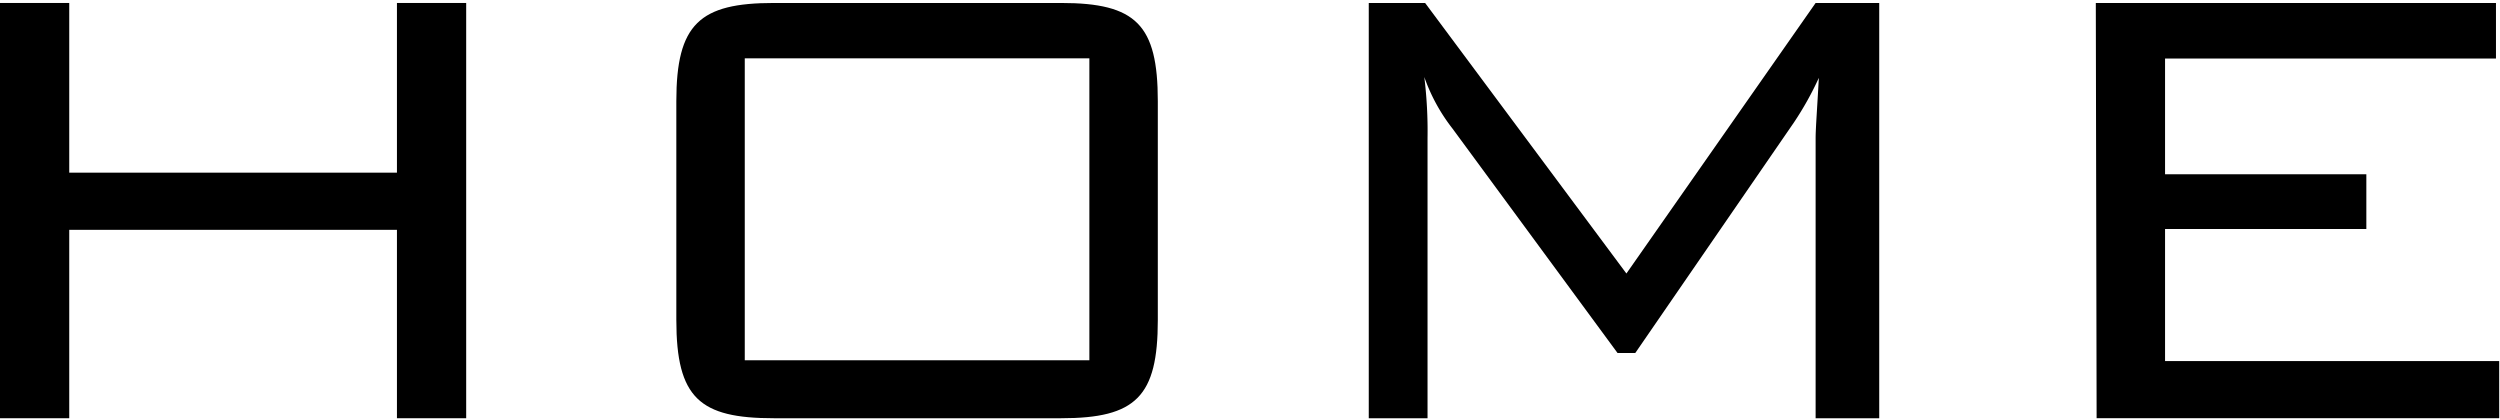
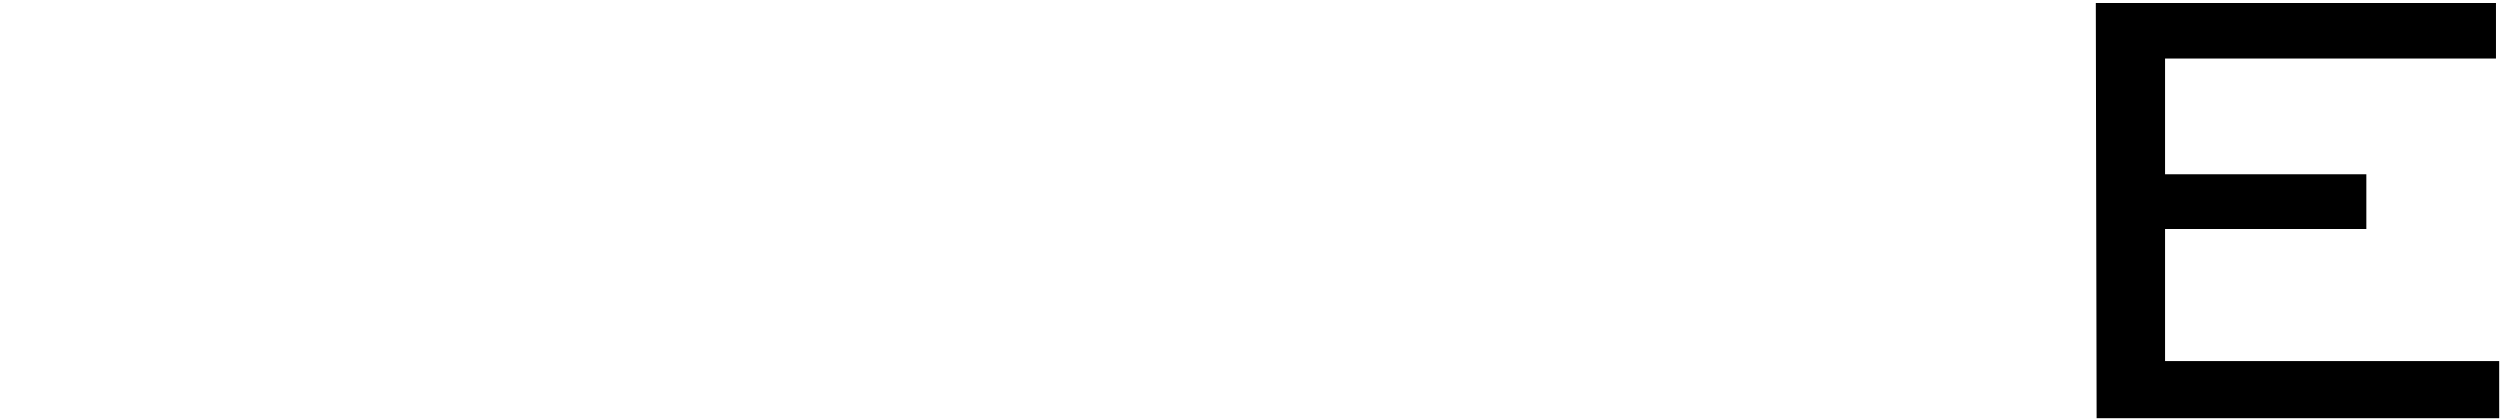
<svg xmlns="http://www.w3.org/2000/svg" width="125" height="21" viewBox="0 0 124.2 20.69">
  <title>memu_HOME</title>
  <g id="メニュー項目">
    <g id="HOME">
-       <path d="M0,.06H3.44V8.49H19.72V.06h3.44V20.69H19.72V11.33H3.44v9.36H0Z" />
-       <path d="M38.44.06H52.72c3.72,0,4.8,1.08,4.8,4.88V15.81c0,3.8-1.08,4.88-4.8,4.88H38.44c-3.68,0-4.84-1-4.84-4.88V4.94C33.6,1.1,34.76.06,38.44.06ZM54.12,17.81v-15H37v15Z" />
-       <path d="M70.92,6.78V20.69H68V.06h2.8l10,13.44L90.2.06h3.16V20.69H90.2V6.78c0-.48.08-1.52.16-3A15.64,15.64,0,0,1,89.12,6L81.24,17.45h-.88L72.16,6.3a9,9,0,0,1-1.4-2.56A22.1,22.1,0,0,1,70.92,6.78Z" />
      <path d="M104.12.06H124V2.82H107.56V8.57h10v2.72h-10v6.56h16.6v2.84h-20Z" />
    </g>
  </g>
</svg>